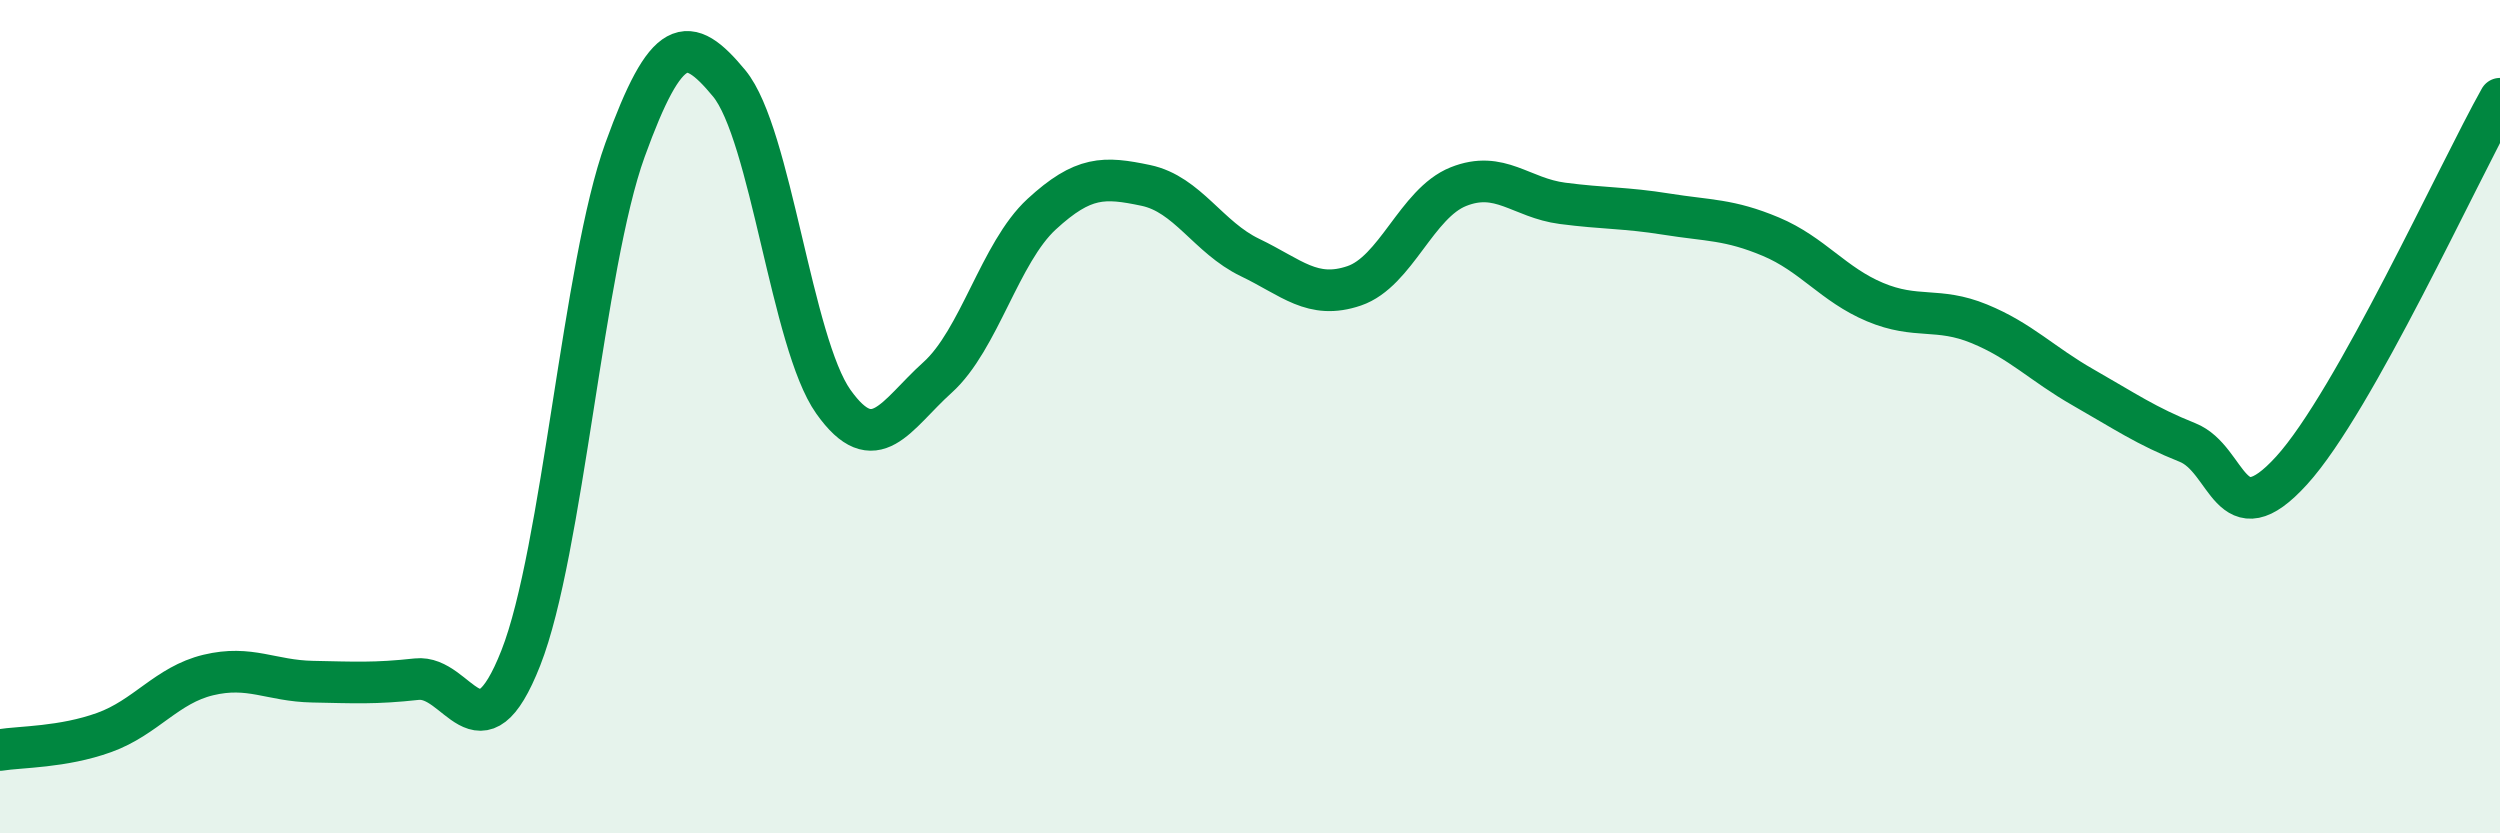
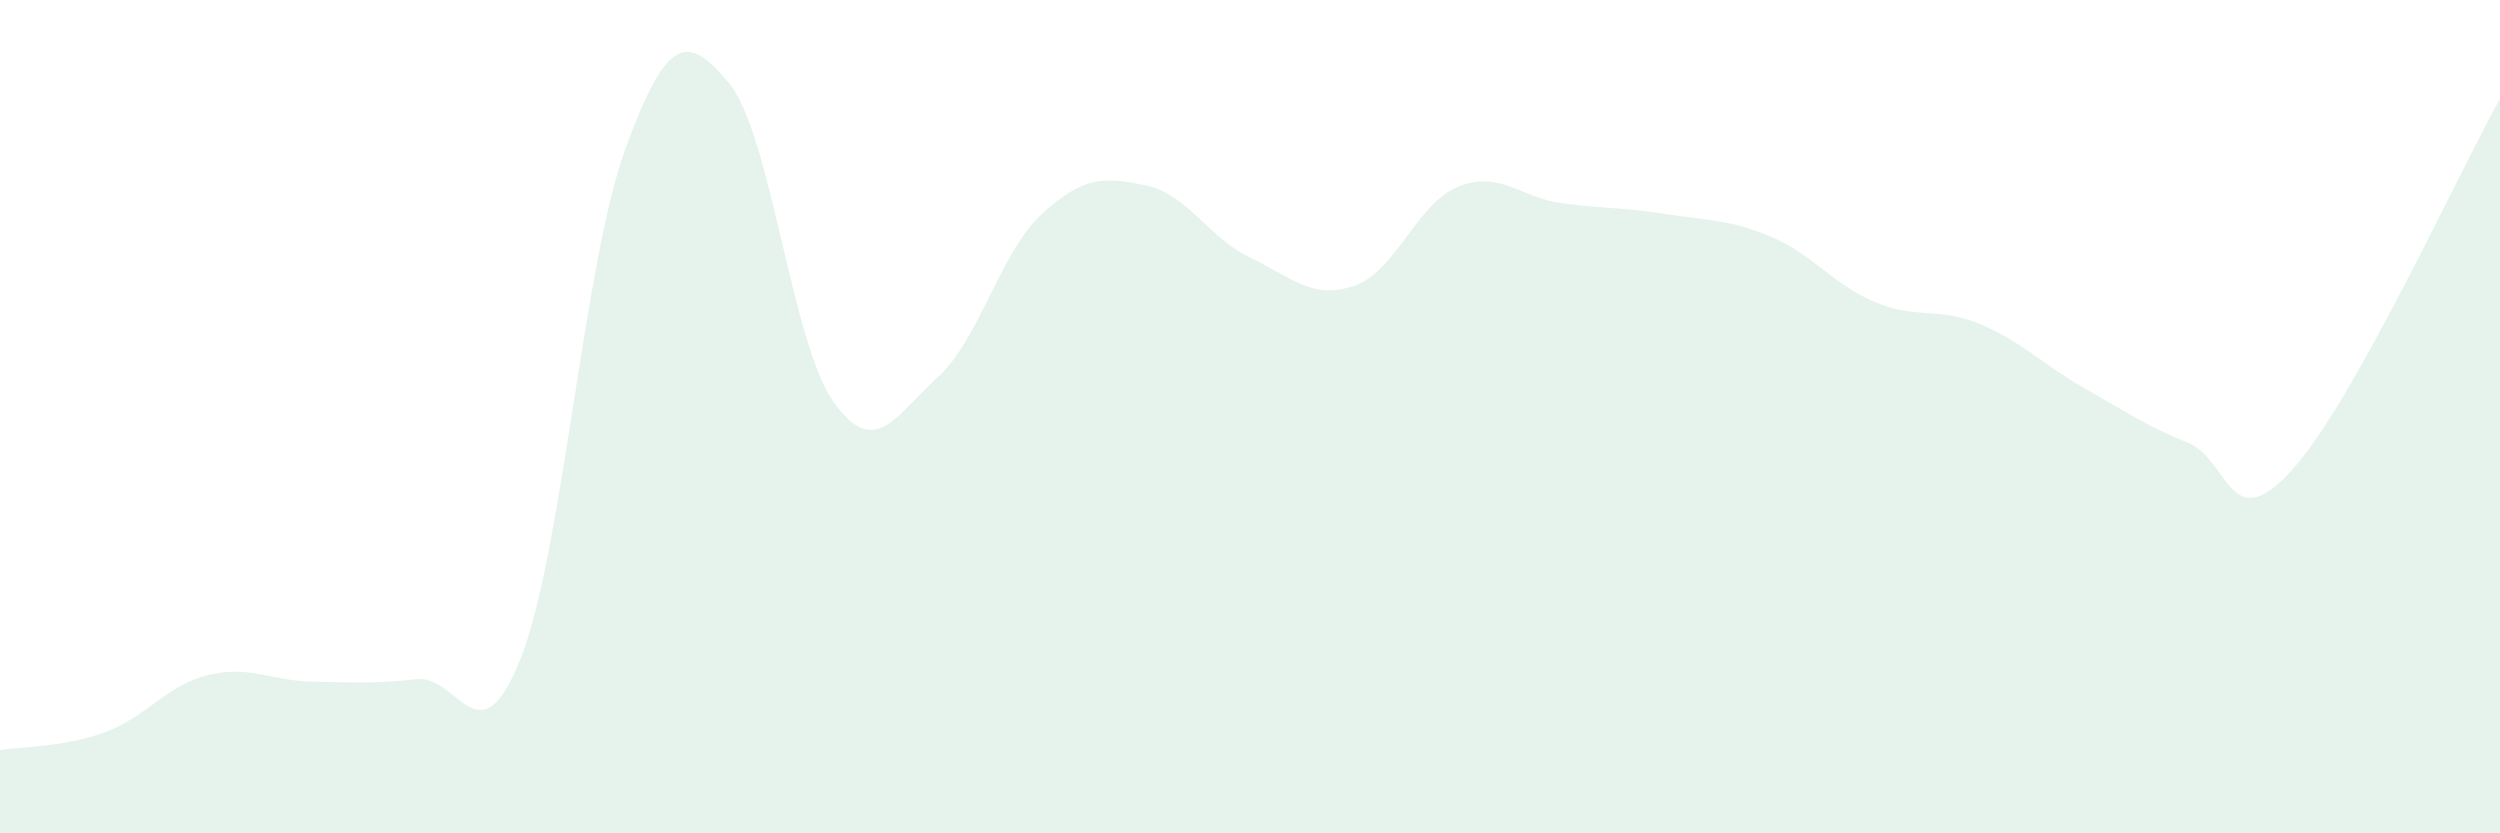
<svg xmlns="http://www.w3.org/2000/svg" width="60" height="20" viewBox="0 0 60 20">
  <path d="M 0,18 C 0.5,17.92 1.5,17.94 2.5,17.58 C 3.5,17.22 4,16.44 5,16.2 C 6,15.96 6.5,16.34 7.5,16.36 C 8.5,16.38 9,16.41 10,16.3 C 11,16.19 11.5,18.33 12.5,15.79 C 13.5,13.25 14,6.36 15,3.6 C 16,0.84 16.5,0.79 17.5,2 C 18.5,3.21 19,8.23 20,9.64 C 21,11.05 21.5,9.96 22.5,9.06 C 23.5,8.16 24,6.06 25,5.14 C 26,4.22 26.5,4.24 27.5,4.45 C 28.5,4.66 29,5.7 30,6.18 C 31,6.66 31.5,7.2 32.5,6.86 C 33.5,6.52 34,4.88 35,4.48 C 36,4.08 36.5,4.75 37.5,4.88 C 38.5,5.01 39,4.98 40,5.14 C 41,5.3 41.5,5.26 42.5,5.68 C 43.5,6.1 44,6.83 45,7.25 C 46,7.67 46.5,7.36 47.5,7.77 C 48.5,8.18 49,8.73 50,9.3 C 51,9.87 51.5,10.22 52.5,10.62 C 53.5,11.02 53.5,12.94 55,11.29 C 56.5,9.64 59,4.15 60,2.37L60 20L0 20Z" fill="#008740" opacity="0.1" stroke-linecap="round" stroke-linejoin="round" />
-   <path d="M 0,18 C 0.5,17.92 1.5,17.94 2.5,17.58 C 3.5,17.22 4,16.44 5,16.2 C 6,15.96 6.5,16.34 7.5,16.36 C 8.5,16.38 9,16.41 10,16.3 C 11,16.19 11.5,18.33 12.5,15.79 C 13.5,13.25 14,6.36 15,3.6 C 16,0.84 16.5,0.79 17.5,2 C 18.5,3.21 19,8.23 20,9.64 C 21,11.05 21.5,9.96 22.5,9.06 C 23.5,8.16 24,6.06 25,5.14 C 26,4.22 26.5,4.24 27.5,4.45 C 28.5,4.66 29,5.7 30,6.18 C 31,6.66 31.5,7.2 32.5,6.86 C 33.5,6.52 34,4.88 35,4.48 C 36,4.08 36.5,4.75 37.5,4.88 C 38.5,5.01 39,4.98 40,5.14 C 41,5.3 41.5,5.26 42.5,5.68 C 43.5,6.1 44,6.83 45,7.25 C 46,7.67 46.5,7.36 47.5,7.77 C 48.5,8.18 49,8.73 50,9.3 C 51,9.87 51.5,10.22 52.5,10.62 C 53.5,11.02 53.5,12.94 55,11.29 C 56.5,9.64 59,4.15 60,2.37" stroke="#008740" stroke-width="1" fill="none" stroke-linecap="round" stroke-linejoin="round" />
</svg>